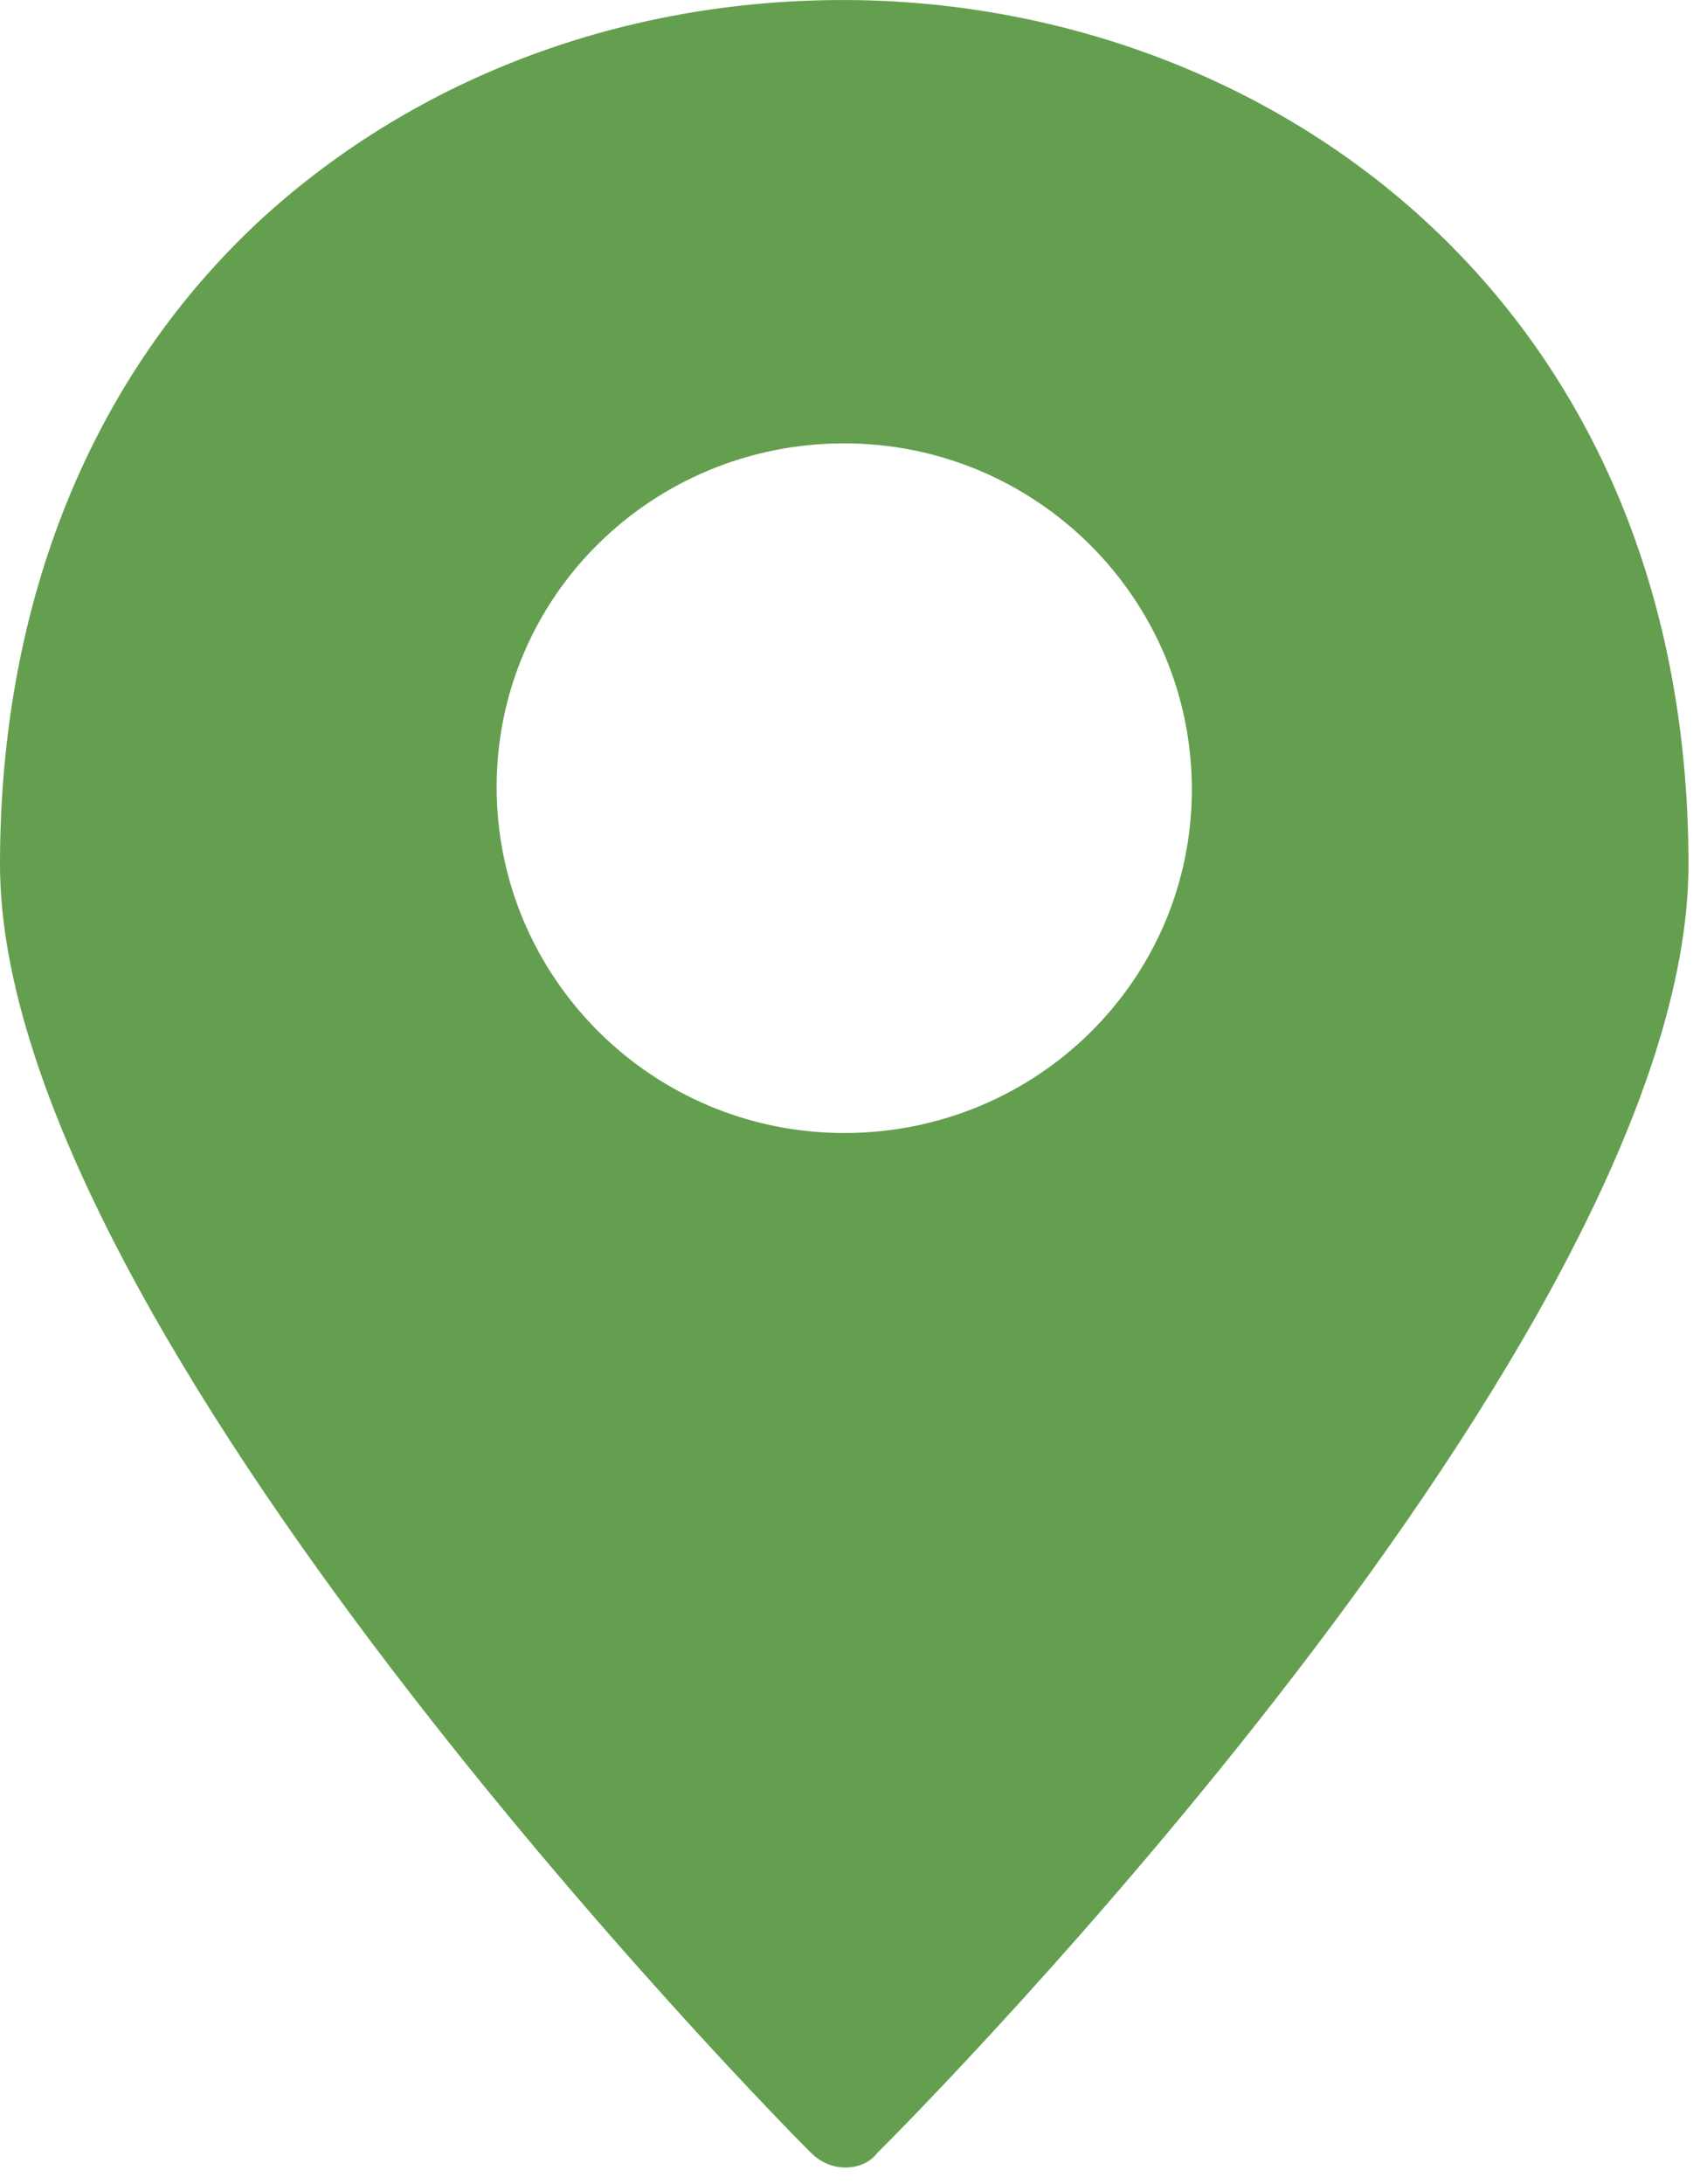
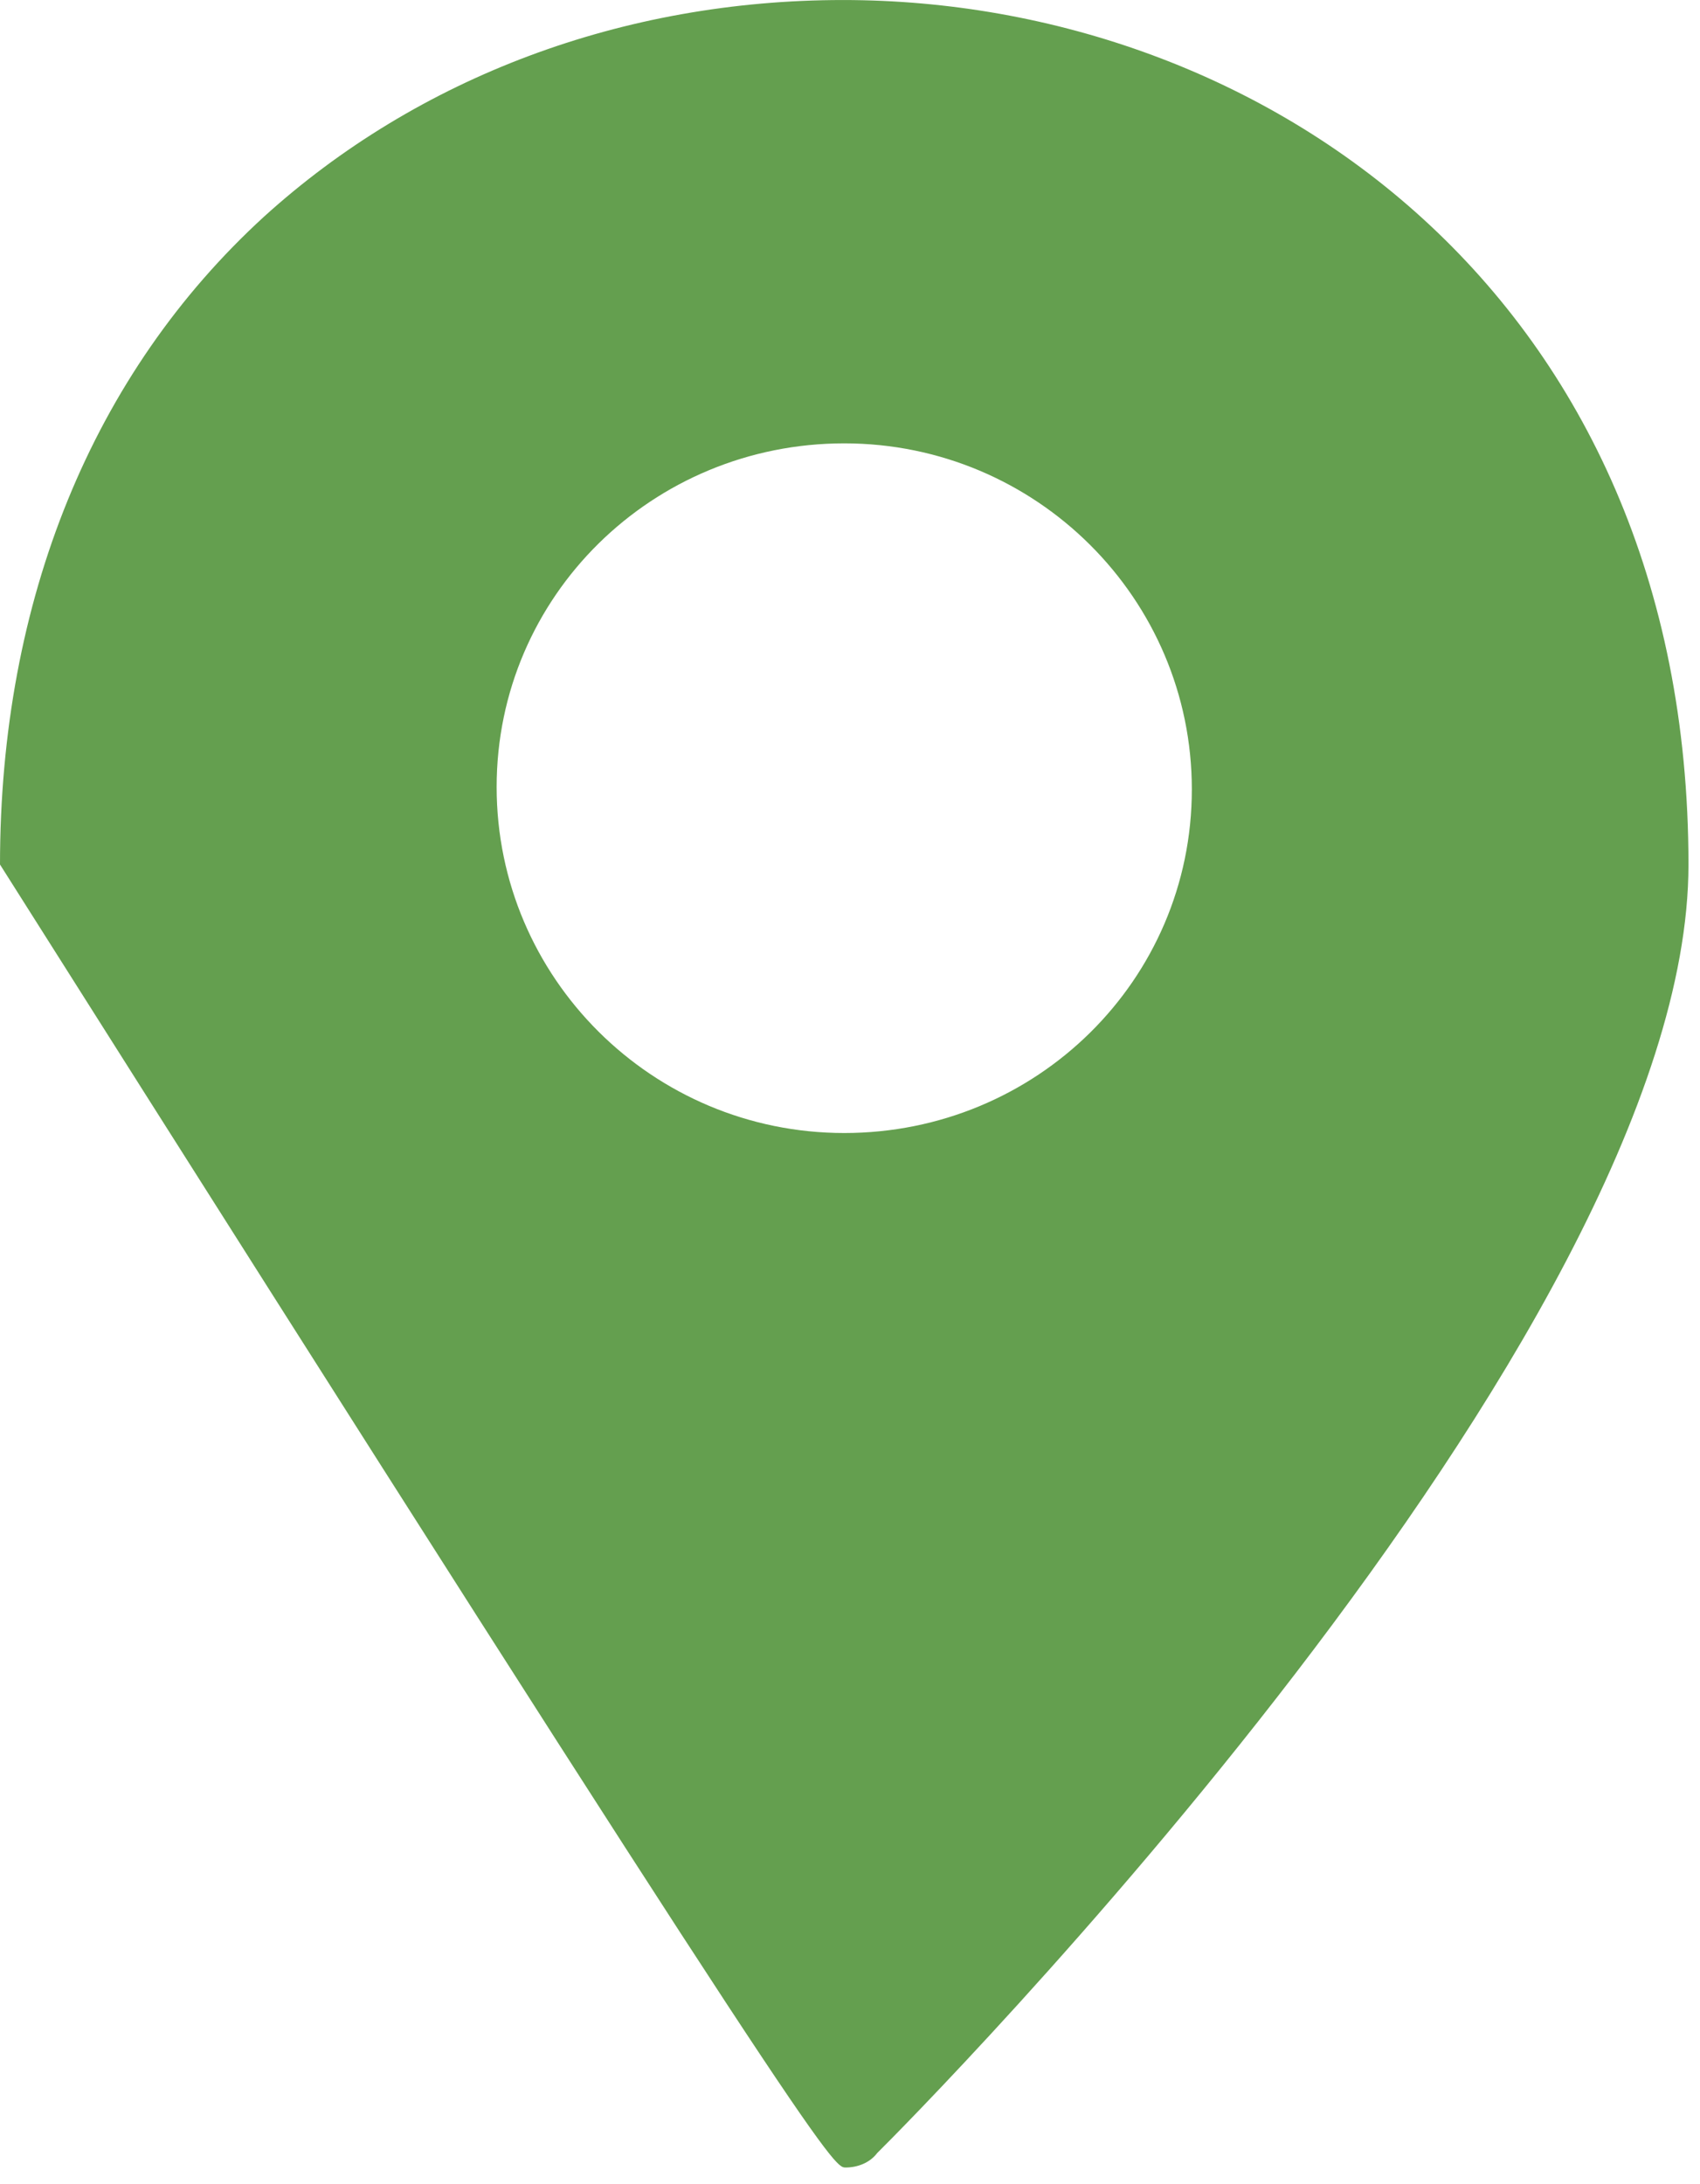
<svg xmlns="http://www.w3.org/2000/svg" width="100%" height="100%" viewBox="0 0 102 131" version="1.1" xml:space="preserve" style="fill-rule:evenodd;clip-rule:evenodd;stroke-linejoin:round;stroke-miterlimit:2;">
  <g transform="matrix(1,0,0,1,-9.35,-12.495)">
    <g id="Fill-1-Copy-2" transform="matrix(4.167,0,0,4.167,8.721,12.213)">
-       <path d="M12.289,0.068C9.123,0.068 6.168,1.177 3.951,3.188C1.488,5.441 0.151,8.7 0.151,12.513C0.151,19.205 11.339,30.577 11.831,31.061C11.973,31.201 12.149,31.27 12.325,31.27C12.501,31.27 12.677,31.201 12.782,31.061C13.274,30.577 24.463,19.309 24.463,12.513C24.463,4.332 18.342,0.068 12.289,0.068L12.289,0.068ZM12.307,16.378C9.545,16.378 7.302,14.145 7.302,11.397C7.302,8.649 9.545,6.45 12.307,6.45C15.069,6.45 17.312,8.683 17.312,11.431C17.312,14.179 15.069,16.378 12.307,16.378Z" style="fill:#649f4f;" />
+       <path d="M12.289,0.068C9.123,0.068 6.168,1.177 3.951,3.188C1.488,5.441 0.151,8.7 0.151,12.513C11.973,31.201 12.149,31.27 12.325,31.27C12.501,31.27 12.677,31.201 12.782,31.061C13.274,30.577 24.463,19.309 24.463,12.513C24.463,4.332 18.342,0.068 12.289,0.068L12.289,0.068ZM12.307,16.378C9.545,16.378 7.302,14.145 7.302,11.397C7.302,8.649 9.545,6.45 12.307,6.45C15.069,6.45 17.312,8.683 17.312,11.431C17.312,14.179 15.069,16.378 12.307,16.378Z" style="fill:#649f4f;" />
    </g>
  </g>
</svg>